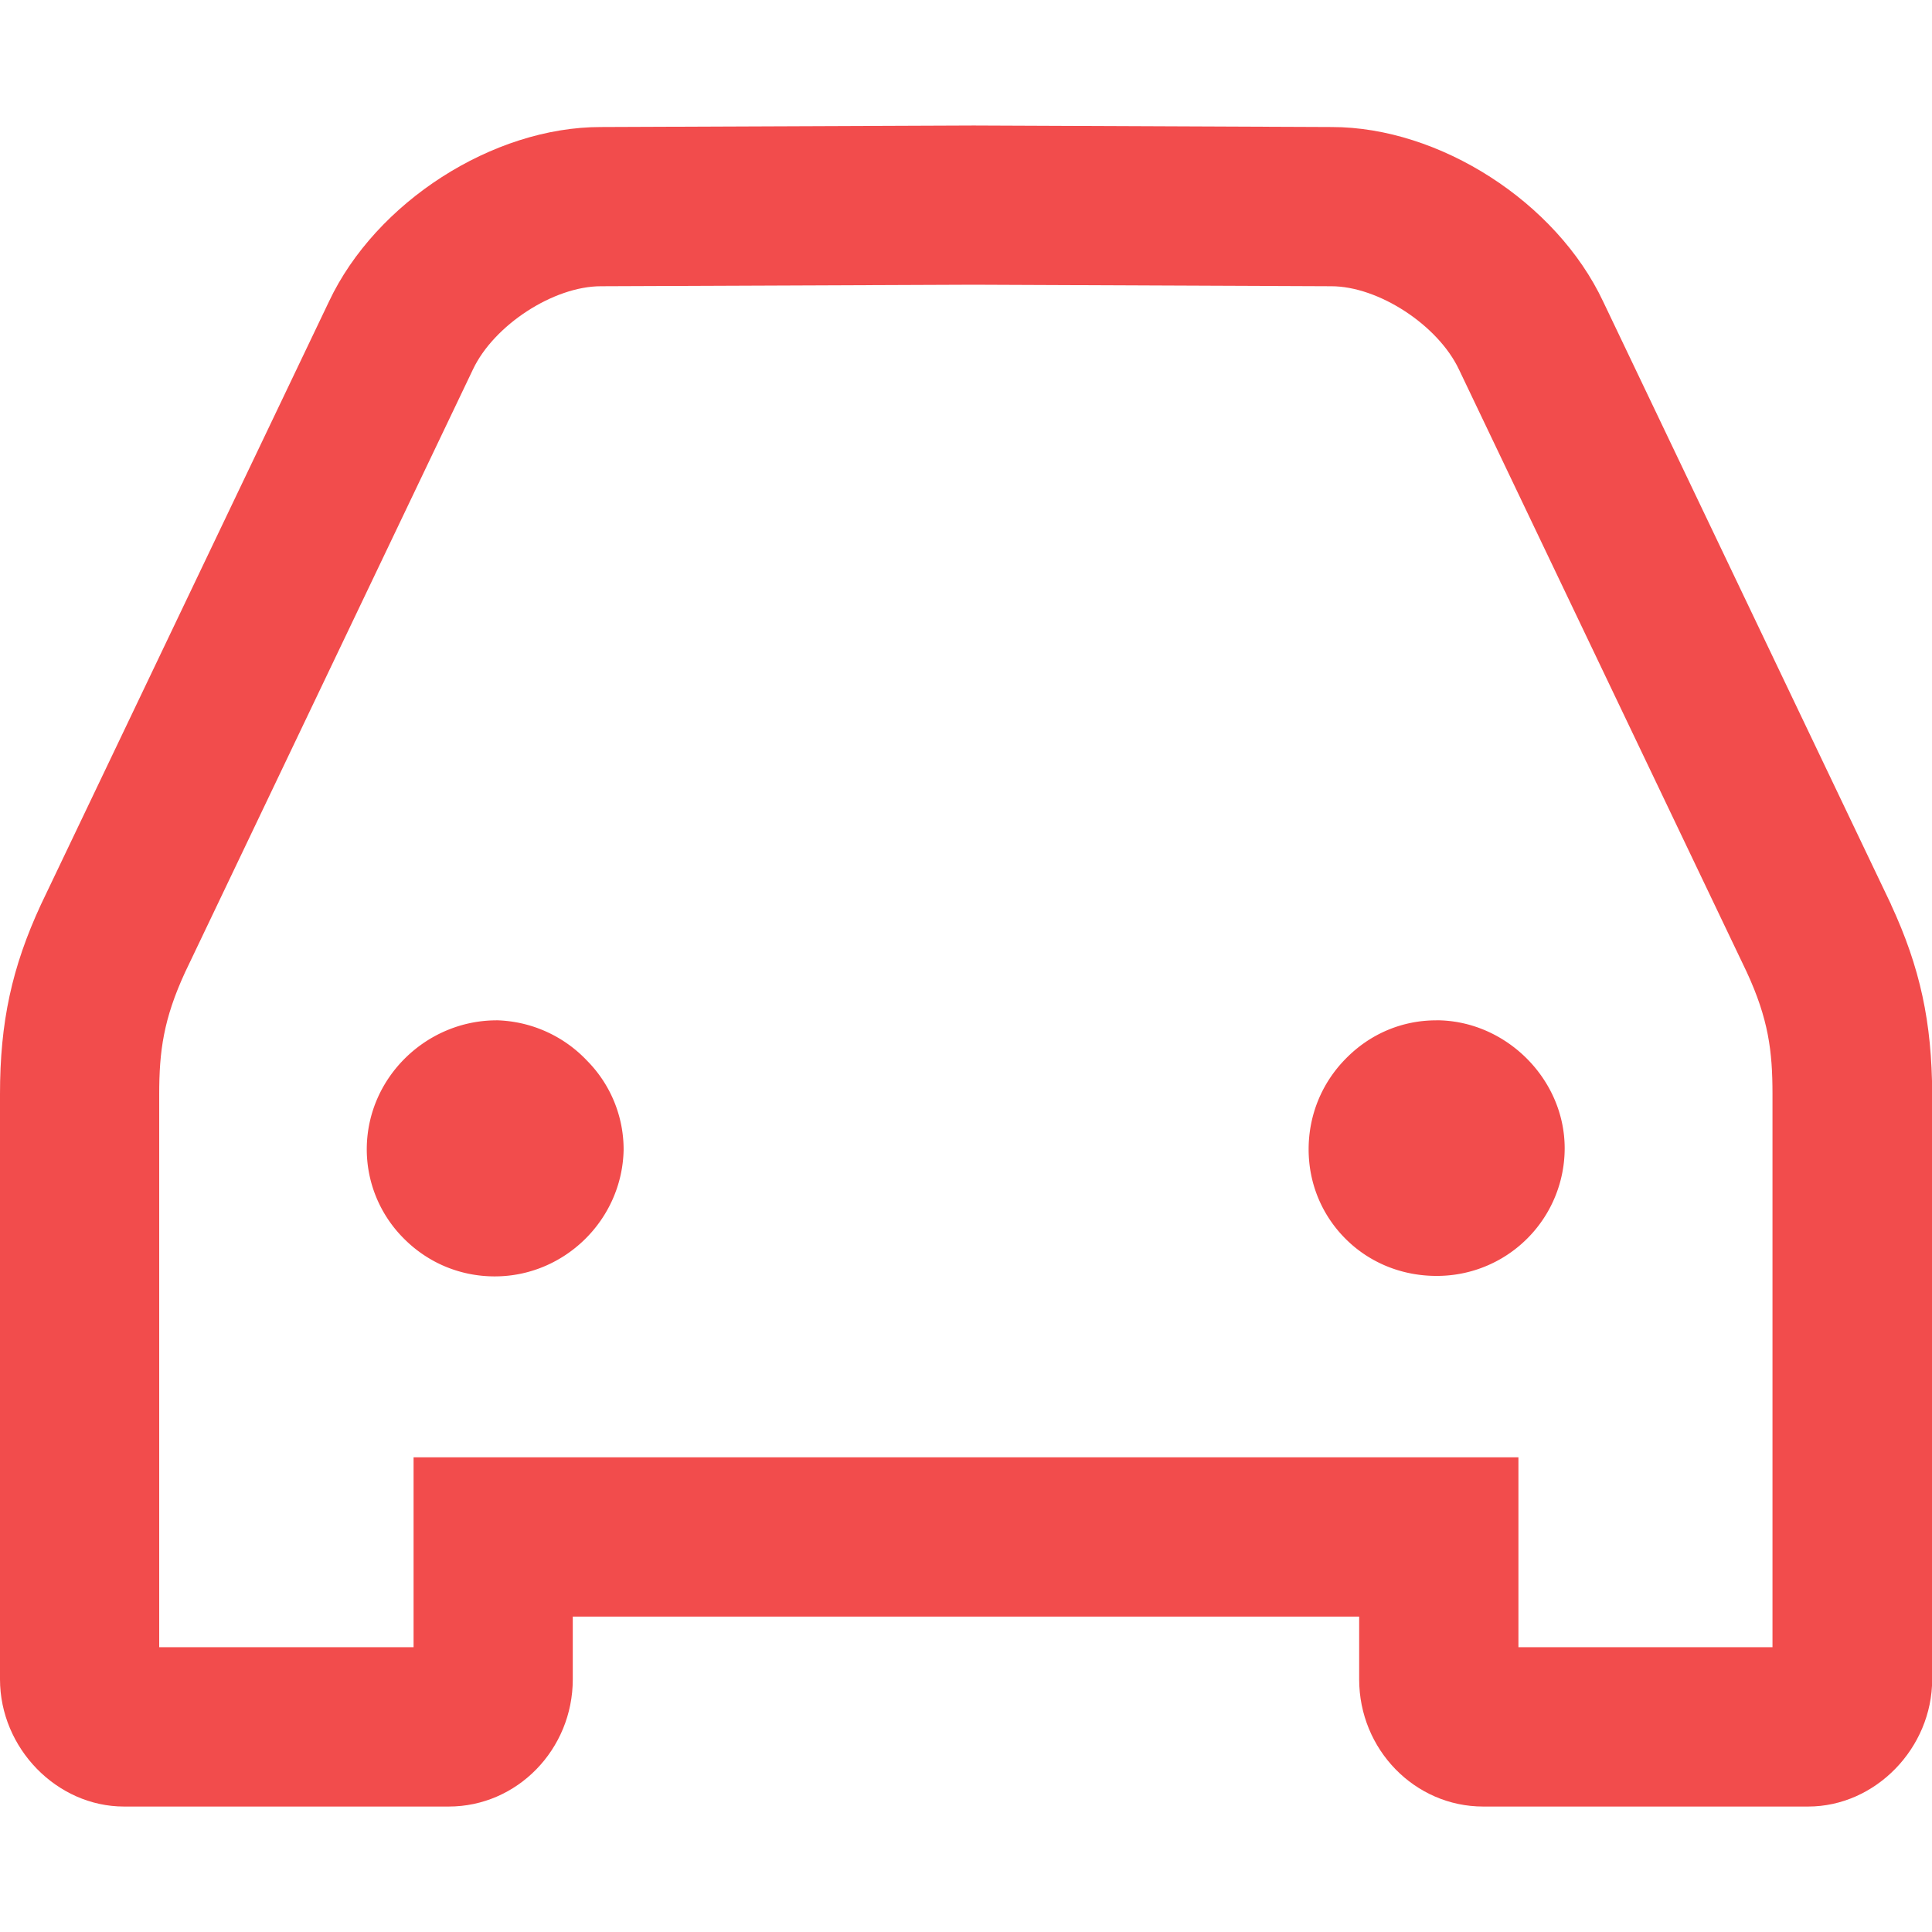
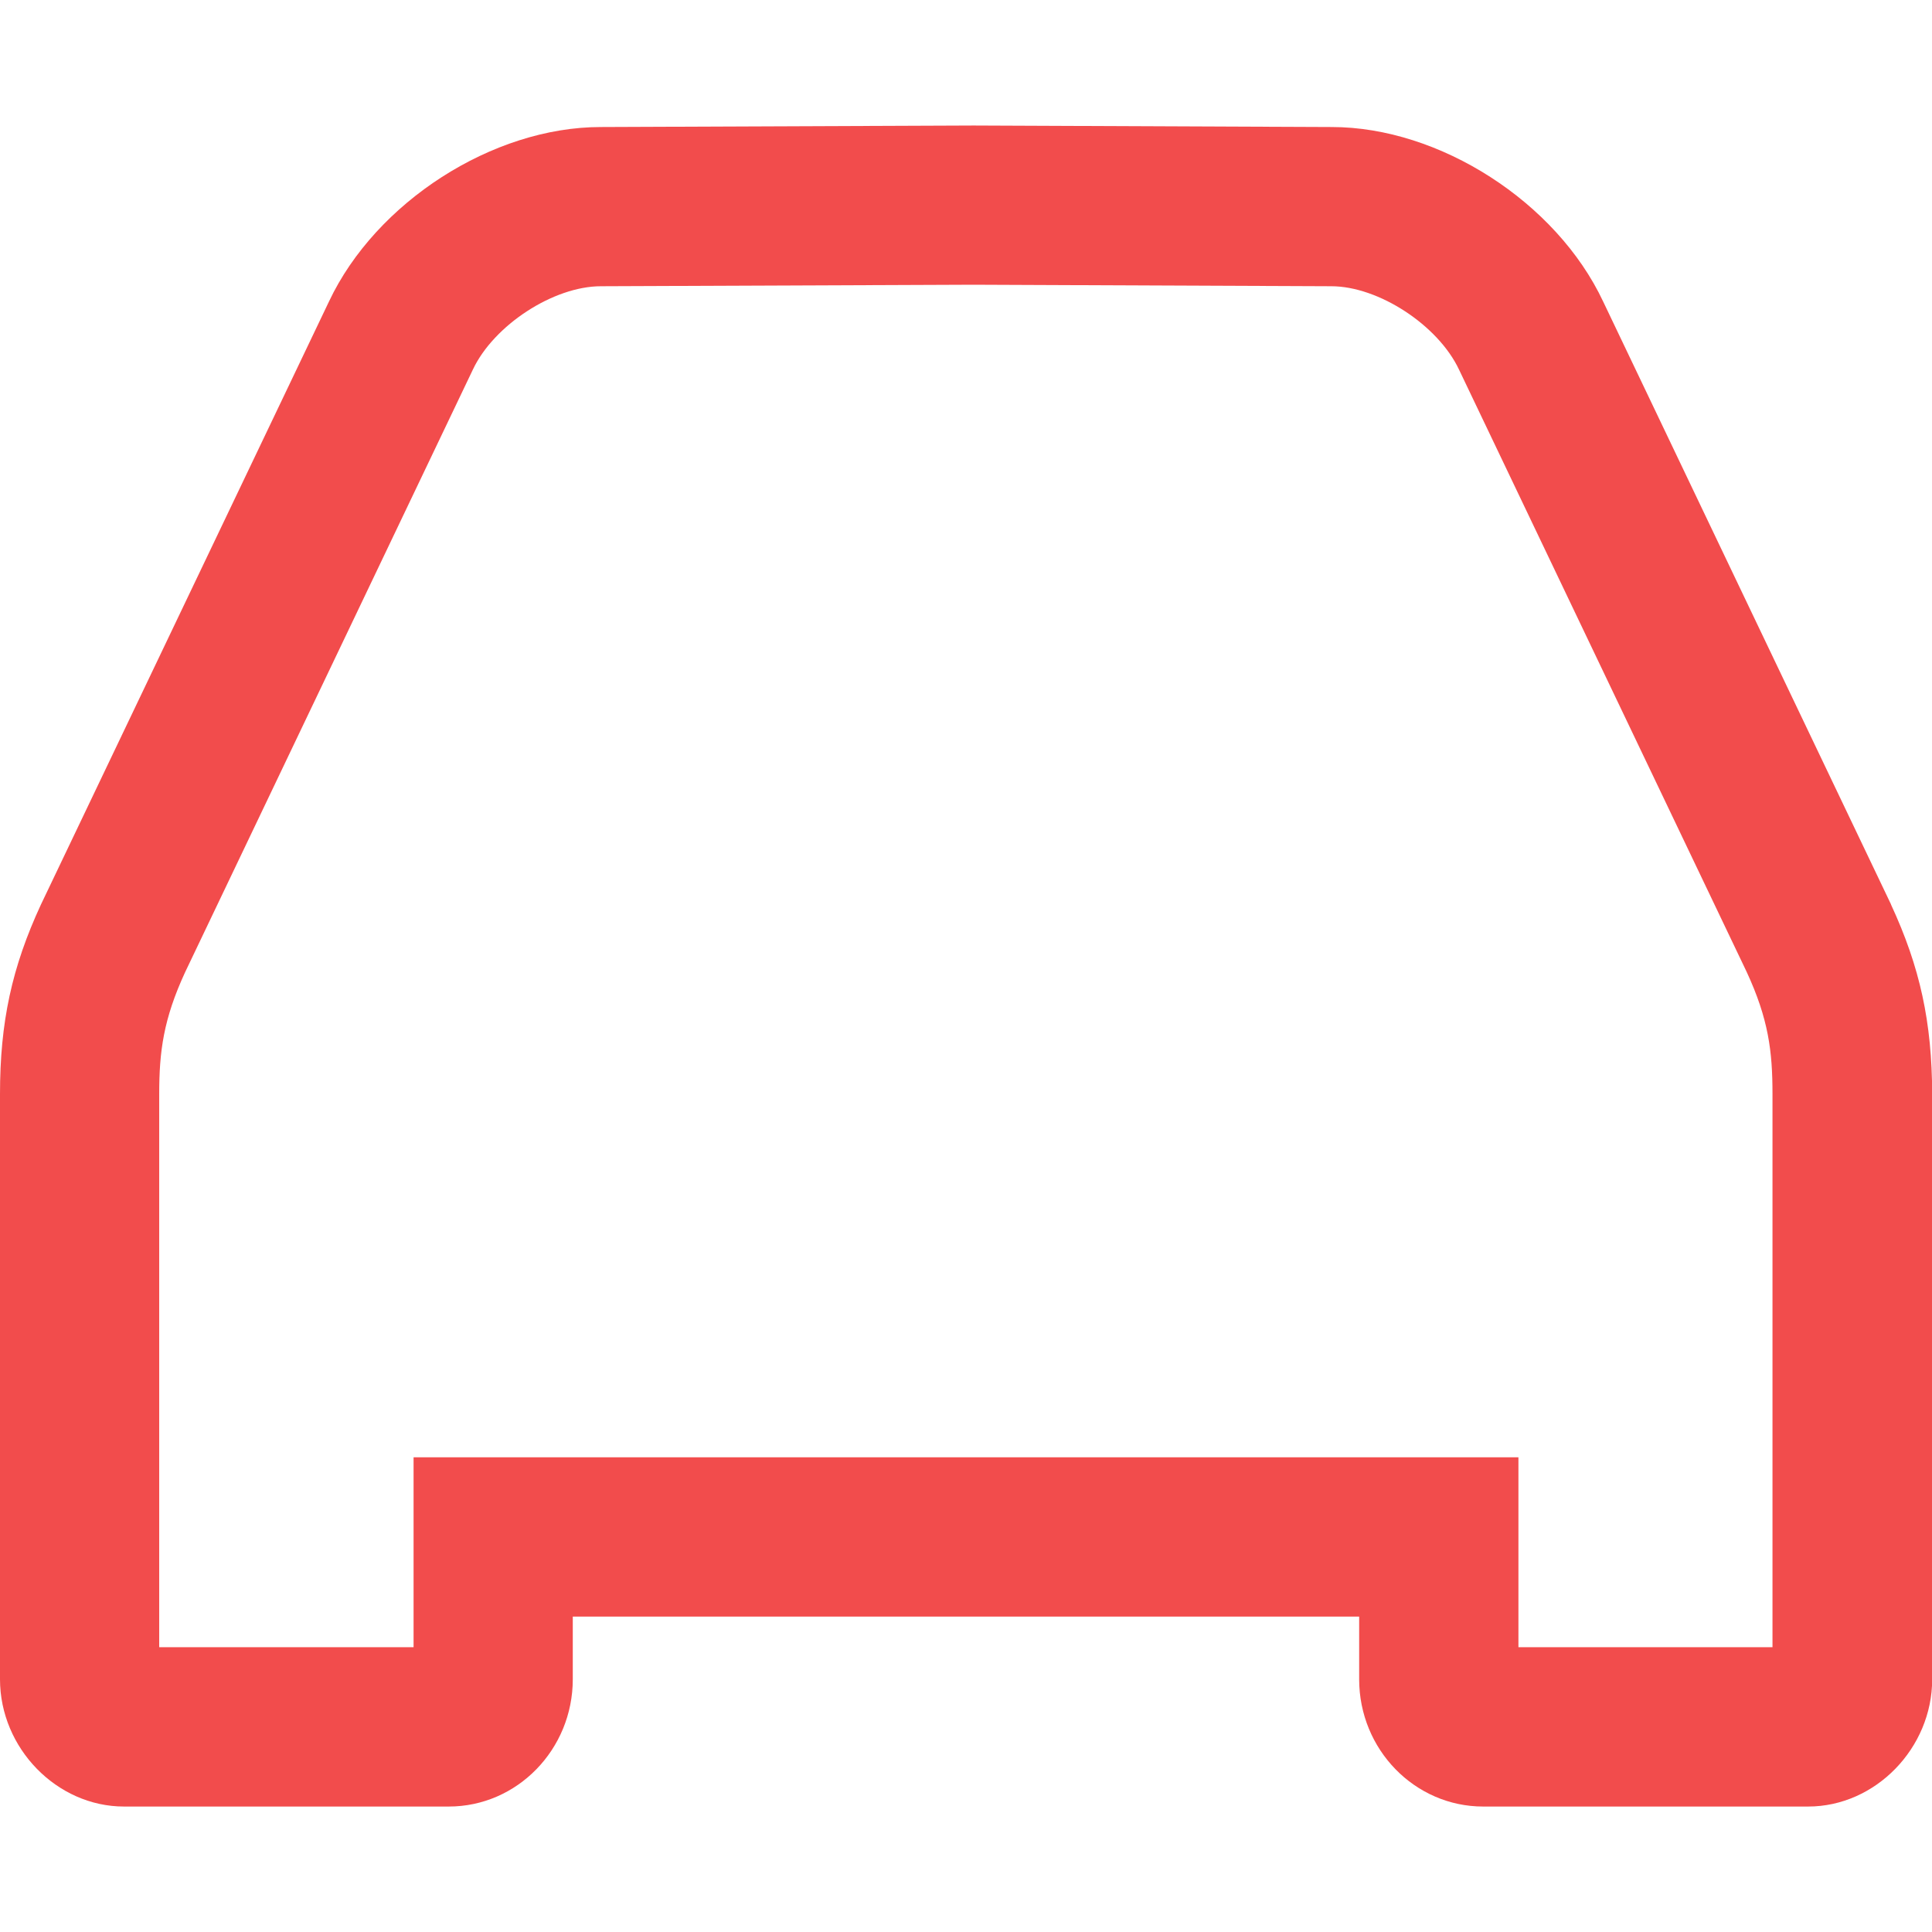
<svg xmlns="http://www.w3.org/2000/svg" version="1.1" viewBox="0 0 32 32" fill="#f24c4c">
  <path d="M31.321 14.979l-4.767-9.983c-.775-1.65-2.712-2.892-4.496-2.892l-5.929-.025-6.179.025c-1.792 0-3.725 1.246-4.5 2.888L.679 14.98C.196 16.022 0 16.93 0 18.122v9.692c0 1.142.942 2.108 2.054 2.108h5.379c1.133 0 2.054-.946 2.054-2.108v-1.038h13.025v1.038c0 1.163.921 2.108 2.054 2.108h5.383c1.113 0 2.054-.967 2.054-2.108v-9.692c-.004-1.192-.2-2.1-.683-3.142zm-1.958 12.304H25.15v-3.146H6.85v3.146H2.637V18.12c0-.708.071-1.242.429-2.017L7.833 6.12c.346-.733 1.333-1.379 2.121-1.379l6.171-.025 5.925.025c.783 0 1.771.646 2.117 1.383l4.762 9.971c.363.783.429 1.317.429 2.025v9.163h.004z" />
-   <path d="M8.217 16.9c-1.146.004-2.125.933-2.142 2.108a2.088 2.088 0 0 0 .604 1.496c.4.408.933.633 1.5.637h.017c1.15 0 2.108-.933 2.133-2.092a2.088 2.088 0 0 0-.604-1.479 2.137 2.137 0 0 0-1.508-.671zM23.788 16.9c-.567 0-1.096.225-1.496.633-.4.404-.617.938-.617 1.504s.221 1.092.613 1.483c.396.396.933.613 1.504.613h.008a2.115 2.115 0 0 0 2.116-2.121c-.004-1.146-.979-2.113-2.129-2.113z" />
</svg>